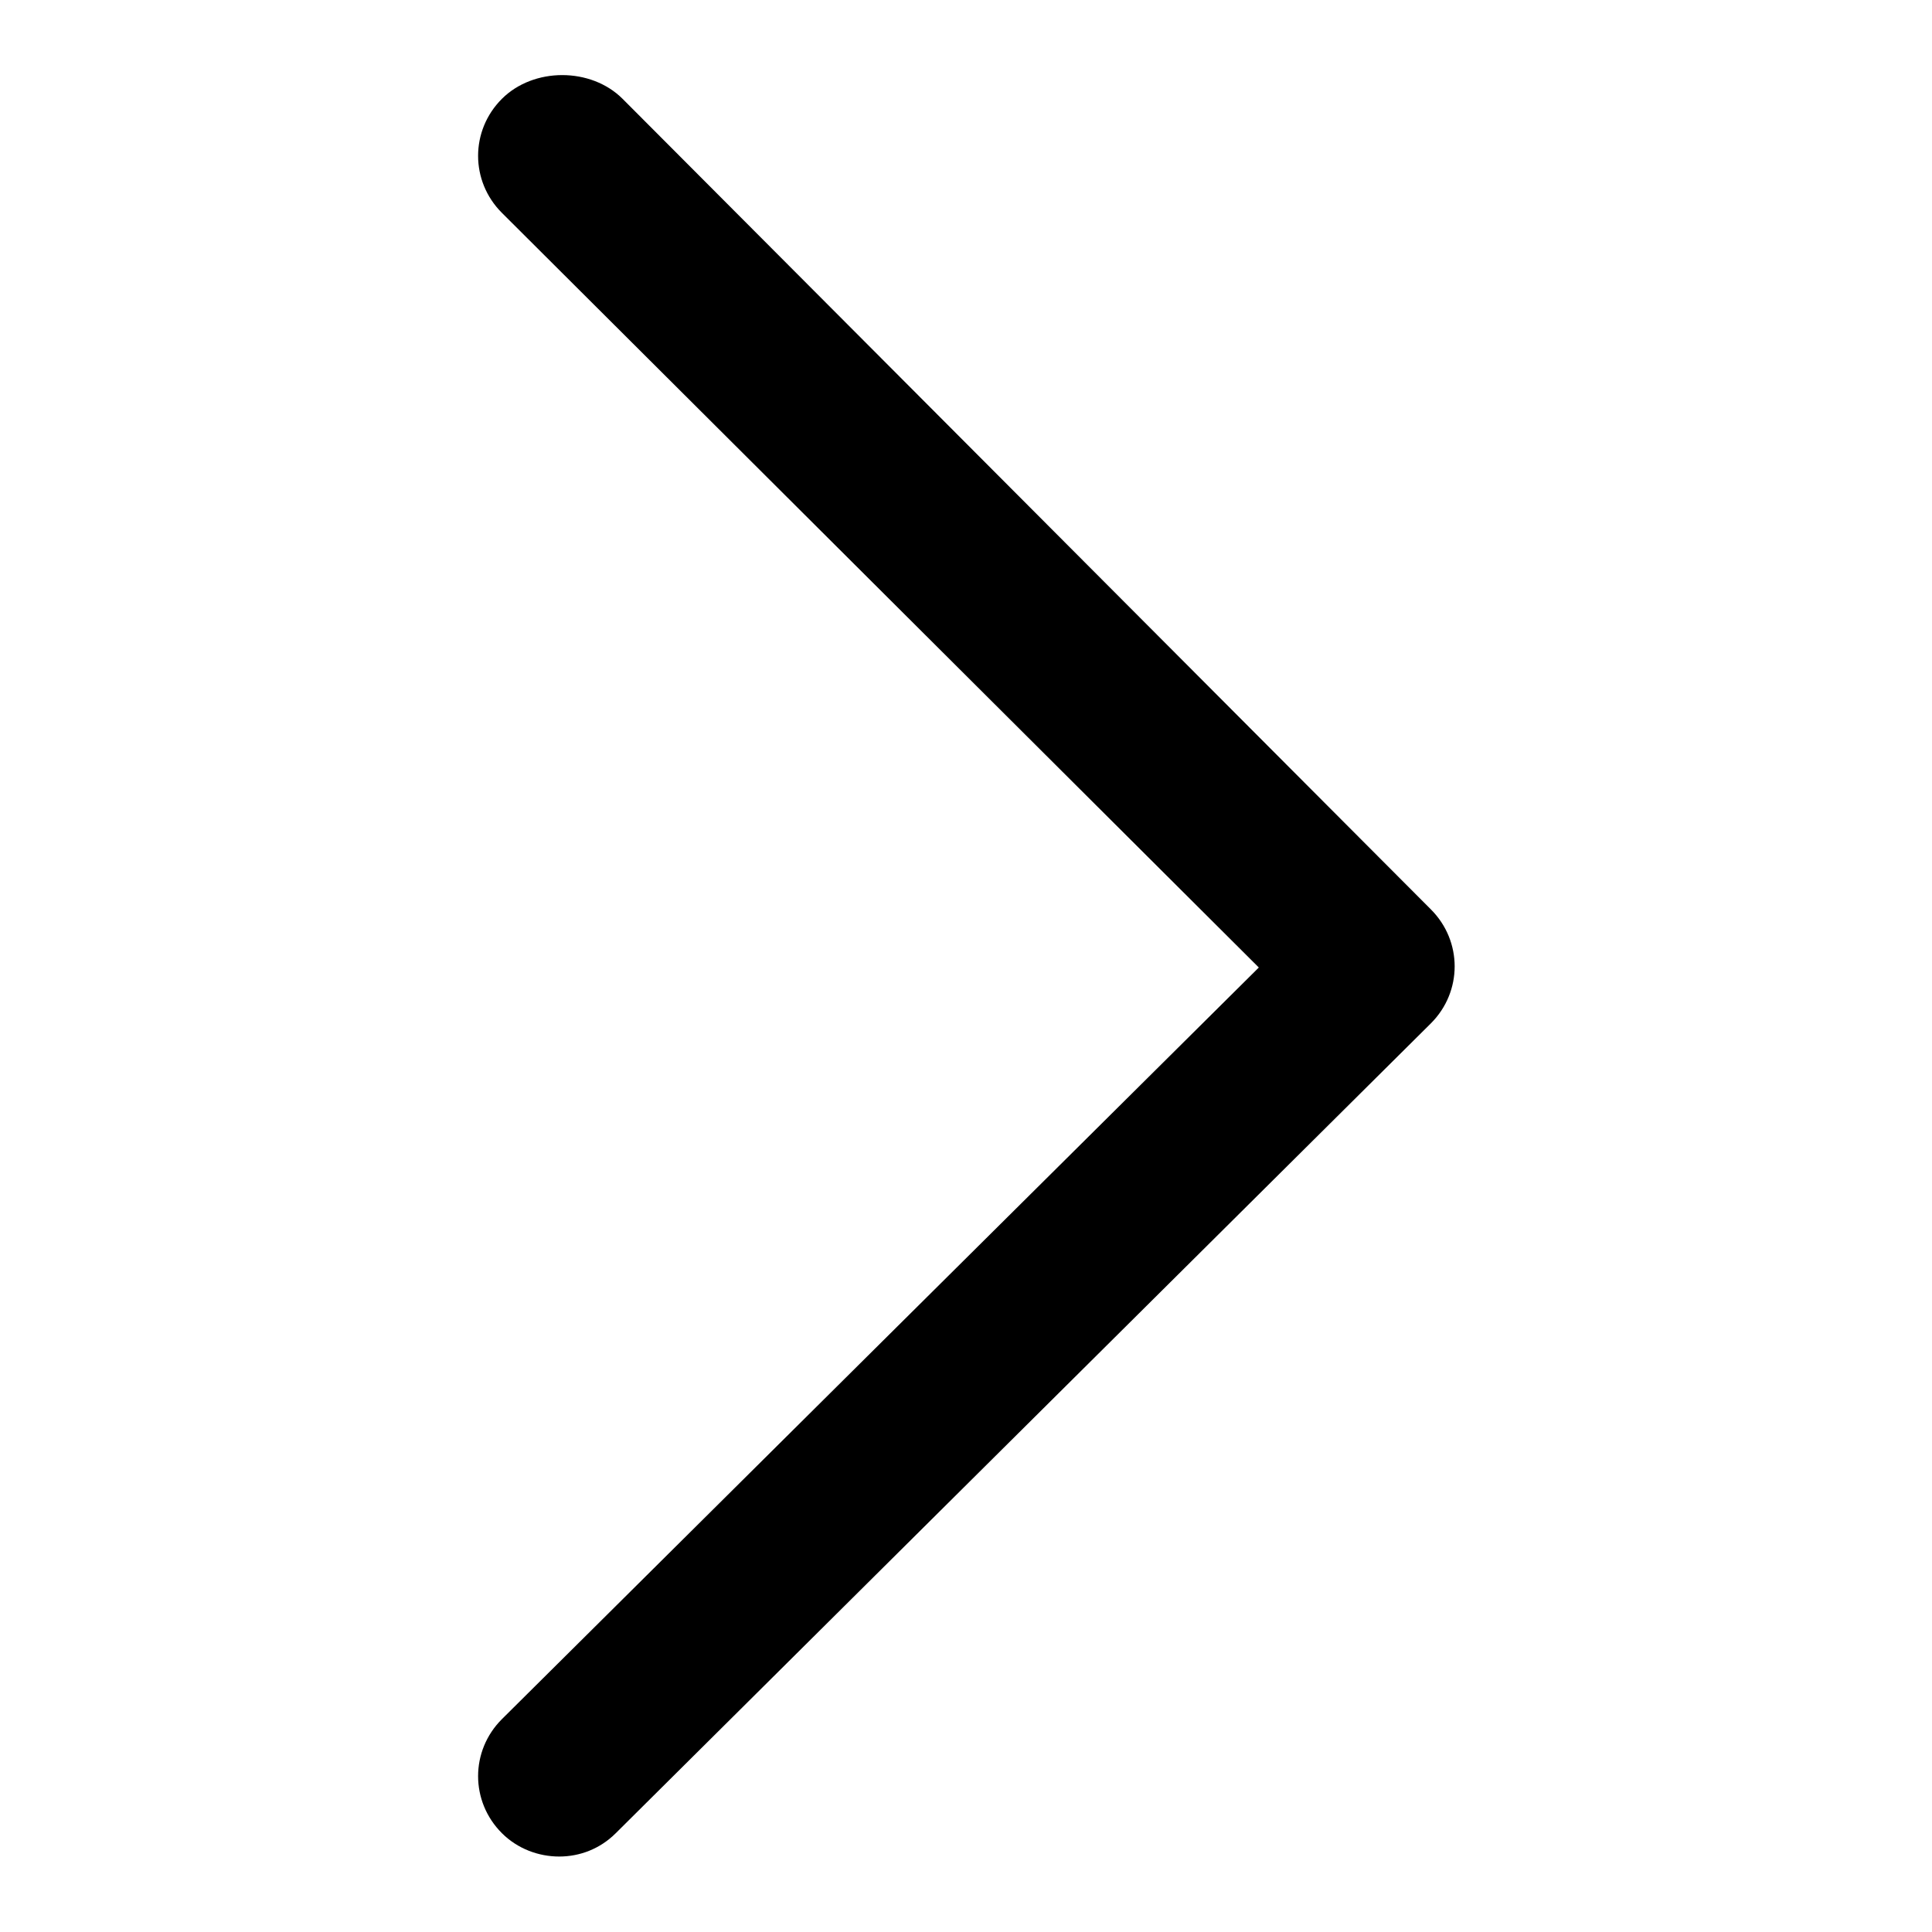
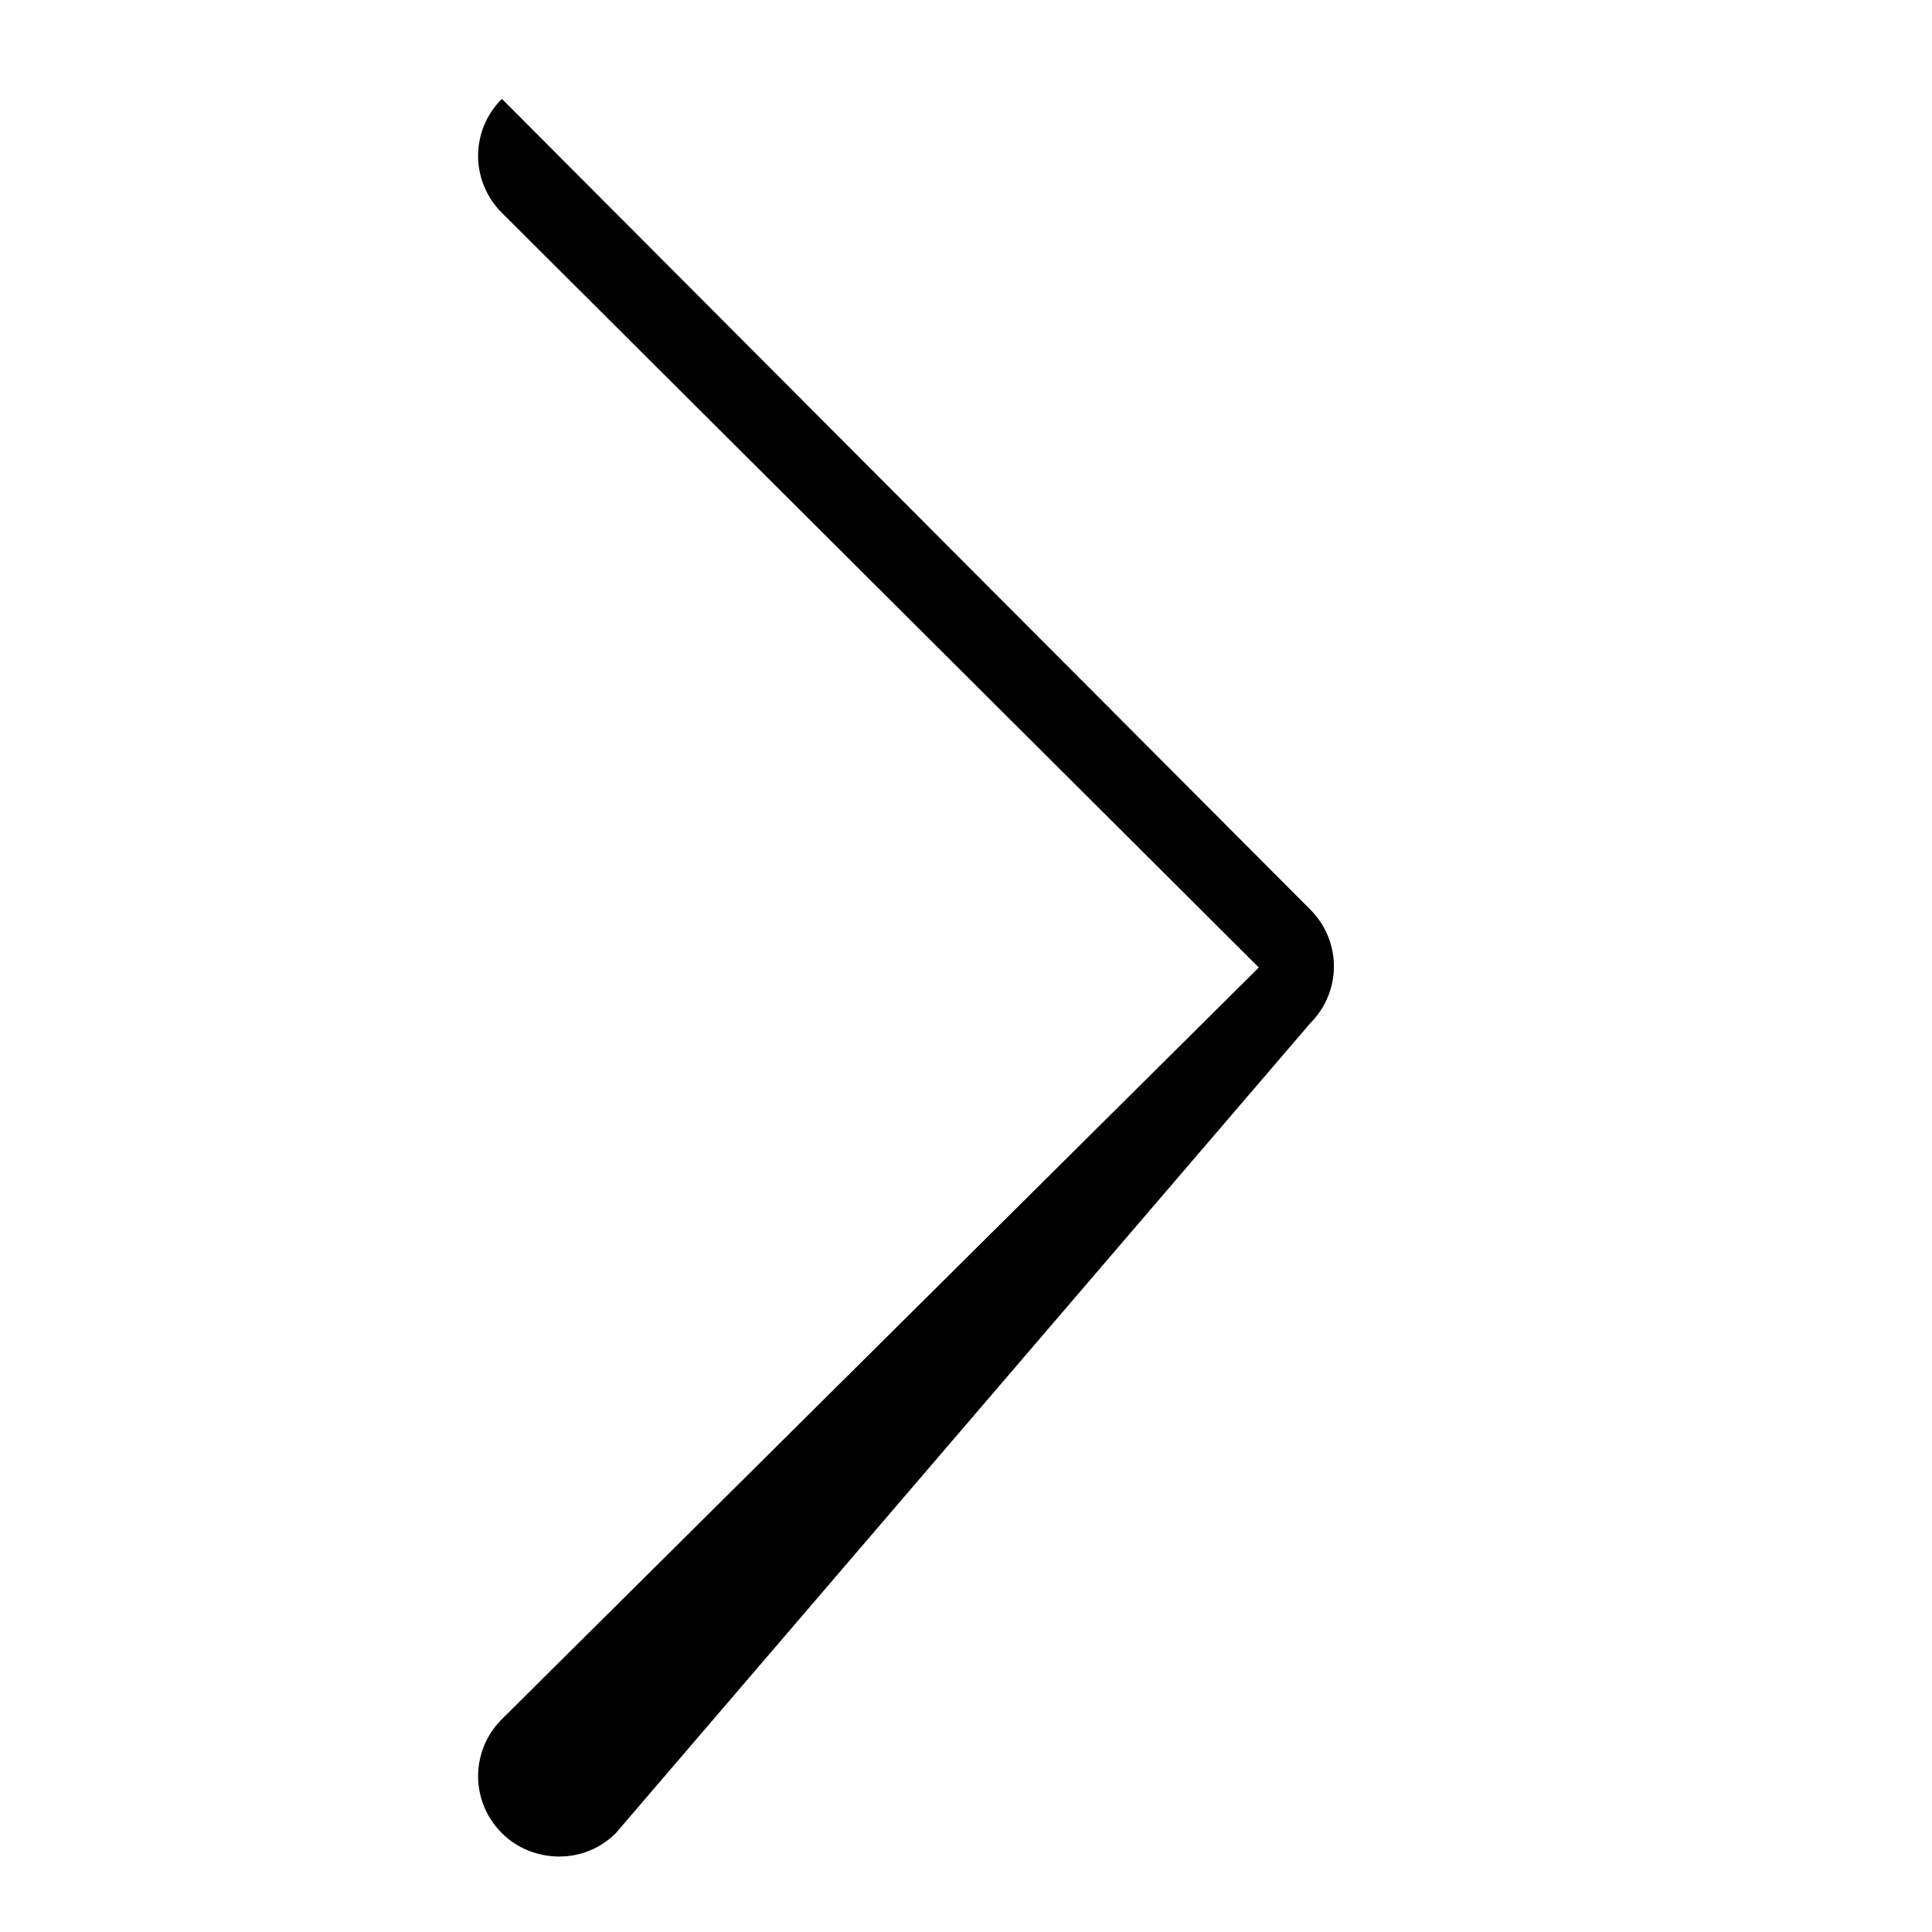
<svg xmlns="http://www.w3.org/2000/svg" version="1.1" x="0px" y="0px" viewBox="0 0 256 256" enable-background="new 0 0 256 256" xml:space="preserve">
  <g>
-     <path fill="#000000" d="M74.1,246c-2.7,0-5.5-1-7.6-3.1c-4.2-4.2-4.2-10.9,0-15.1l100.3-99.6L66.5,28.2c-4.2-4.2-4.2-10.9,0-15.1 c4.2-4.2,11.8-4.2,16,0l107.1,107.4c4.2,4.2,4.2,10.9,0,15.1L81.6,242.9C79.5,245,76.8,246,74.1,246z" />
+     <path fill="#000000" d="M74.1,246c-2.7,0-5.5-1-7.6-3.1c-4.2-4.2-4.2-10.9,0-15.1l100.3-99.6L66.5,28.2c-4.2-4.2-4.2-10.9,0-15.1 l107.1,107.4c4.2,4.2,4.2,10.9,0,15.1L81.6,242.9C79.5,245,76.8,246,74.1,246z" />
  </g>
</svg>